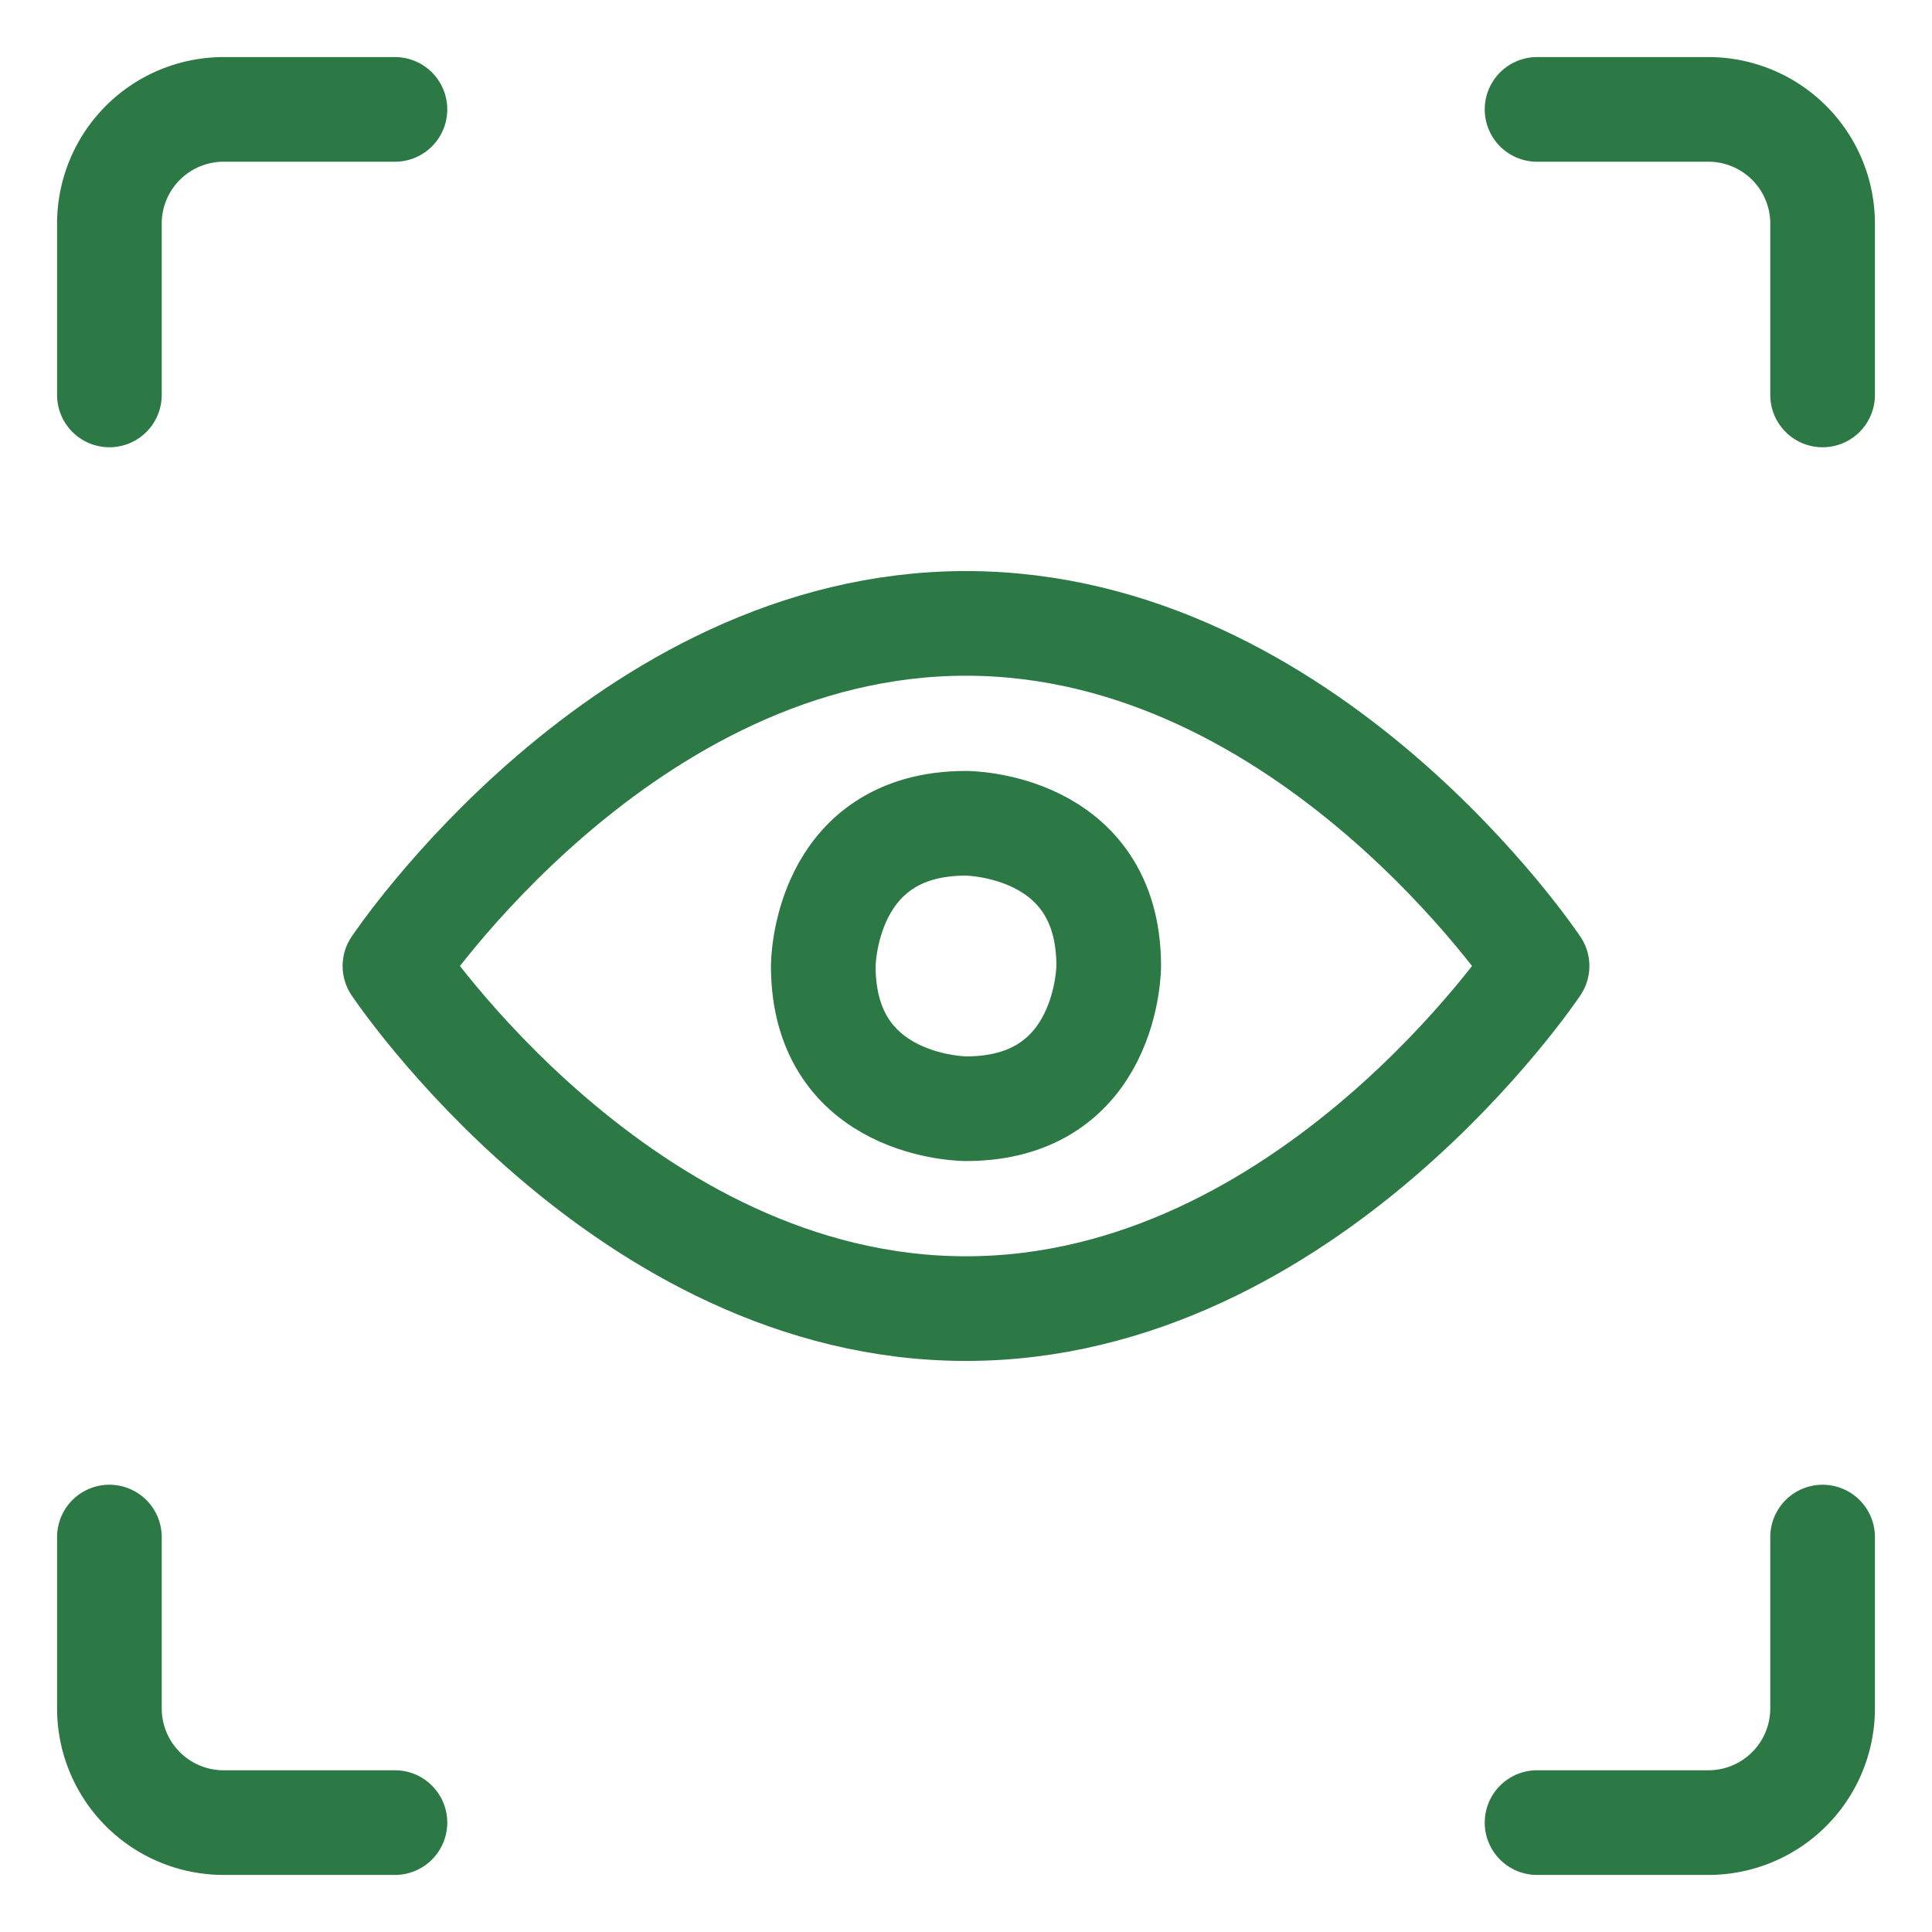
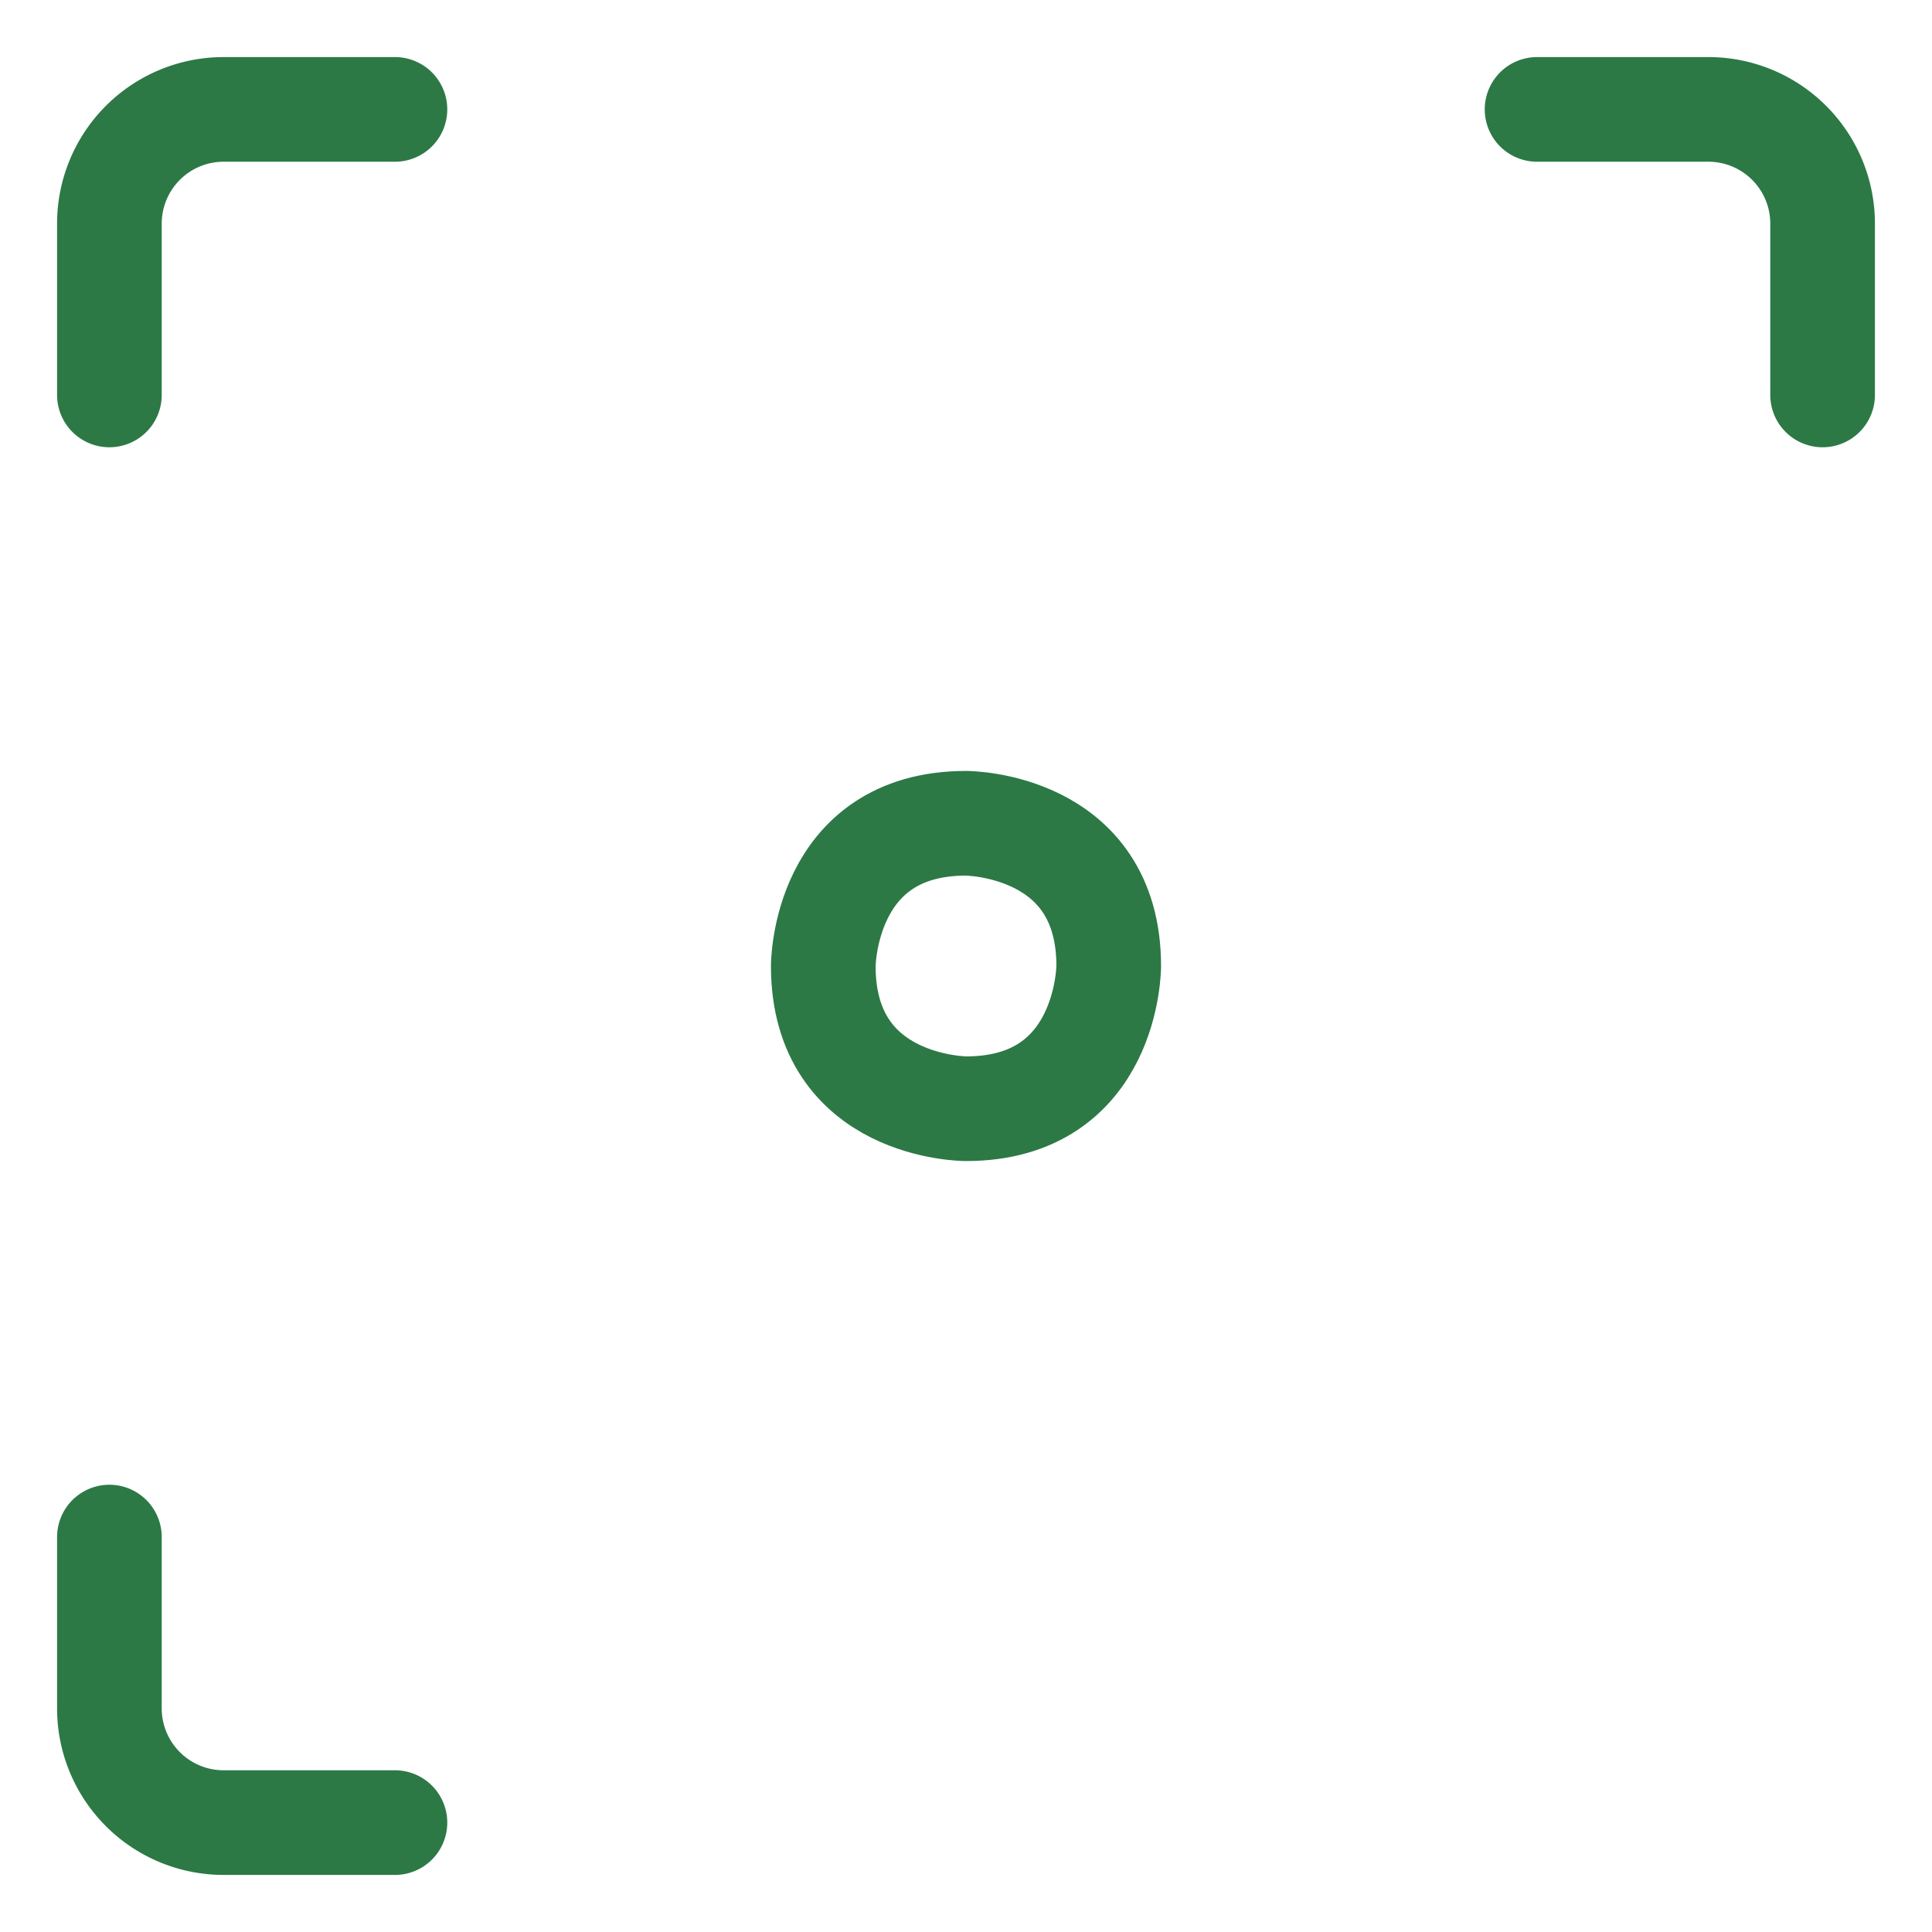
<svg xmlns="http://www.w3.org/2000/svg" viewBox="-0.65 -0.65 24 24" id="Focus-Eye--Streamline-Ultimate">
  <desc>Focus Eye Streamline Icon: https://streamlinehq.com</desc>
  <defs />
  <title>focus-eye</title>
-   <path d="M4.256 11.35s2.837 -4.256 7.094 -4.256 7.094 4.256 7.094 4.256 -2.837 4.256 -7.094 4.256S4.256 11.35 4.256 11.35Z" fill="none" stroke="#2c7946" stroke-linecap="round" stroke-linejoin="round" stroke-width="1.3" />
  <path d="M11.35 9.577h0s1.773 0 1.773 1.773v0s0 1.773 -1.773 1.773h0s-1.773 0 -1.773 -1.773v0s0 -1.773 1.773 -1.773" fill="none" stroke="#2c7946" stroke-linecap="round" stroke-linejoin="round" stroke-width="1.3" />
  <path d="M0.709 4.256V2.128a1.419 1.419 0 0 1 1.419 -1.419H4.256" fill="none" stroke="#2c7946" stroke-linecap="round" stroke-linejoin="round" stroke-width="1.3" />
  <path d="M21.991 4.256V2.128a1.419 1.419 0 0 0 -1.419 -1.419H18.444" fill="none" stroke="#2c7946" stroke-linecap="round" stroke-linejoin="round" stroke-width="1.3" />
  <path d="M0.709 18.444v2.128a1.419 1.419 0 0 0 1.419 1.419H4.256" fill="none" stroke="#2c7946" stroke-linecap="round" stroke-linejoin="round" stroke-width="1.3" />
-   <path d="M21.991 18.444v2.128a1.419 1.419 0 0 1 -1.419 1.419H18.444" fill="none" stroke="#2c7946" stroke-linecap="round" stroke-linejoin="round" stroke-width="1.3" />
</svg>